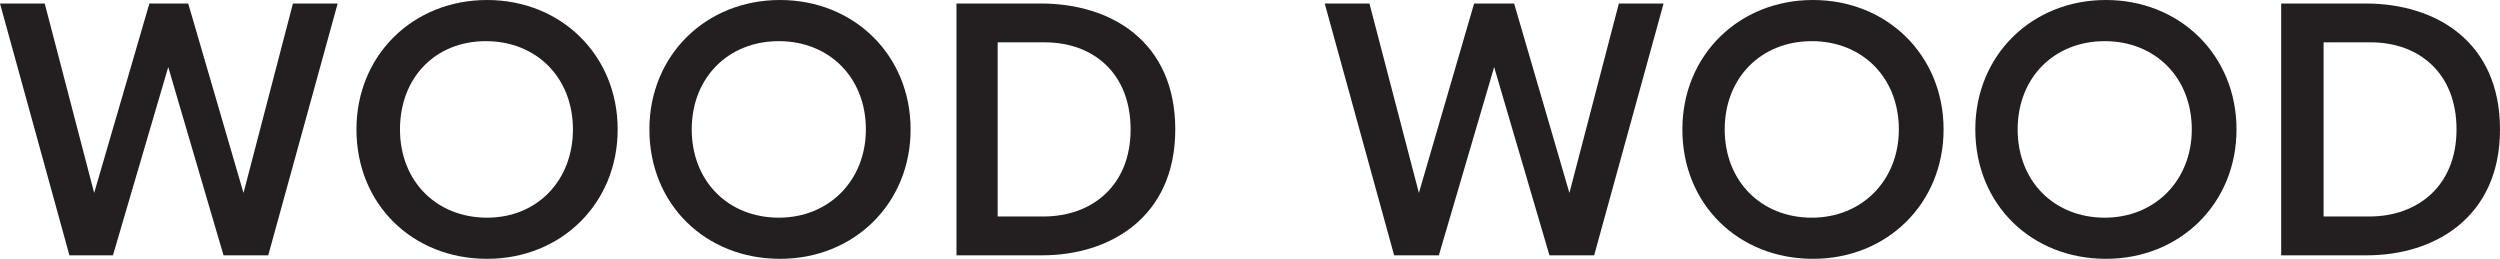
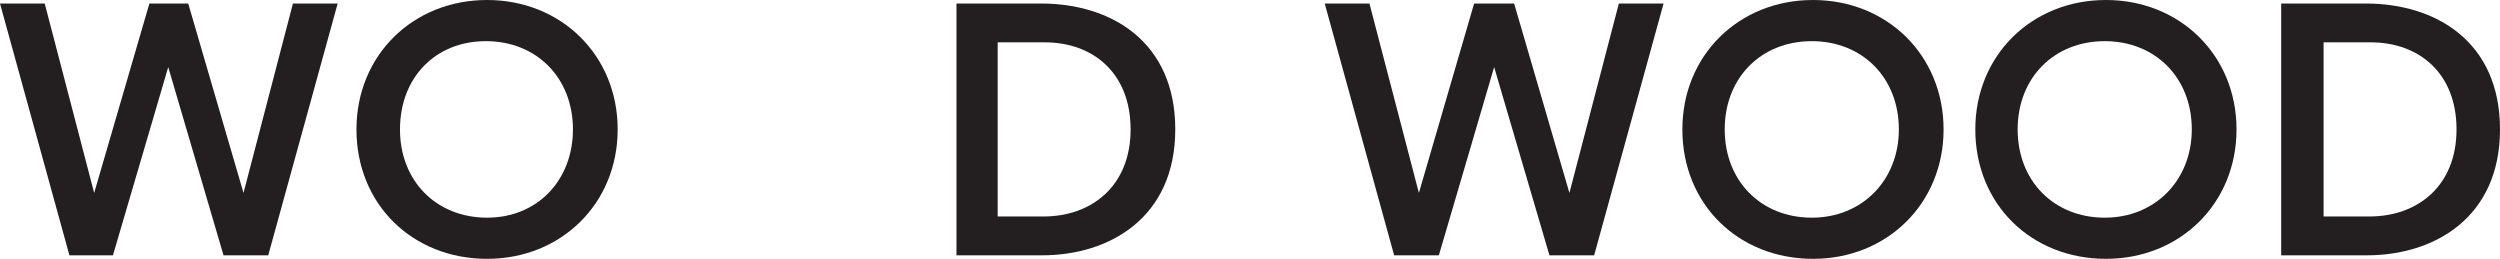
<svg xmlns="http://www.w3.org/2000/svg" id="a" viewBox="0 0 482.95 50">
  <path d="M0,.68h8.64l9.55,36.59L28.86.68h7.5l10.68,36.59L56.59.68h8.64l-13.41,48.64h-8.64l-10.68-36.36-10.68,36.36h-8.41L0,.68Z" fill="#231f20" />
  <path d="M68.86,25c0-14.32,10.91-25,25.23-25s25.23,10.68,25.23,25-10.91,25-25.23,25-25.23-10.45-25.23-25ZM110.68,25c0-10-7.05-17.05-16.82-17.05s-16.59,7.05-16.59,17.05,7.05,17.05,16.82,17.05,16.59-7.27,16.59-17.05Z" fill="#231f20" />
-   <path d="M125.45,25c0-14.32,10.91-25,25.23-25s25.23,10.68,25.23,25-10.91,25-25.23,25-25.23-10.45-25.23-25ZM167.27,25c0-10-7.05-17.05-16.82-17.05s-16.82,7.05-16.82,17.05,7.05,17.05,16.82,17.05,16.82-7.27,16.82-17.05Z" fill="#231f20" />
  <path d="M184.77.68h16.36c13.41,0,25.91,7.27,25.91,24.32s-12.73,24.32-25.68,24.32h-16.59s0-48.64,0-48.64ZM201.59,41.82c9.32,0,16.82-5.91,16.82-16.82s-7.27-16.82-16.59-16.82h-9.09v33.64h8.86Z" fill="#231f20" />
  <path d="M255.91.68h8.64l9.55,36.59L284.77.68h7.73l10.68,36.59L312.73.68h8.64l-13.41,48.64h-8.64l-10.68-36.36-10.68,36.36h-8.64L255.91.68Z" fill="#231f20" />
  <path d="M325,25c0-14.32,10.91-25,25.23-25s25.23,10.68,25.23,25-10.91,25-25.23,25-25.23-10.45-25.23-25ZM366.82,25c0-10-7.05-17.05-16.82-17.05s-16.82,7.05-16.82,17.05,7.05,17.05,16.82,17.05,16.82-7.27,16.82-17.05Z" fill="#231f20" />
  <path d="M381.59,25c0-14.32,10.91-25,25.23-25s25.23,10.68,25.23,25-10.91,25-25.23,25-25.23-10.45-25.23-25ZM423.41,25c0-10-7.05-17.05-16.82-17.05s-16.82,7.05-16.82,17.05,7.05,17.05,16.82,17.05,16.82-7.27,16.82-17.05Z" fill="#231f20" />
  <path d="M440.68.68h16.36c13.41,0,25.91,7.27,25.91,24.32s-12.73,24.32-25.68,24.32h-16.59V.68h0ZM457.73,41.82c9.32,0,16.82-5.91,16.82-16.82s-7.27-16.82-16.59-16.82h-9.09v33.64h8.86Z" fill="#231f20" />
</svg>